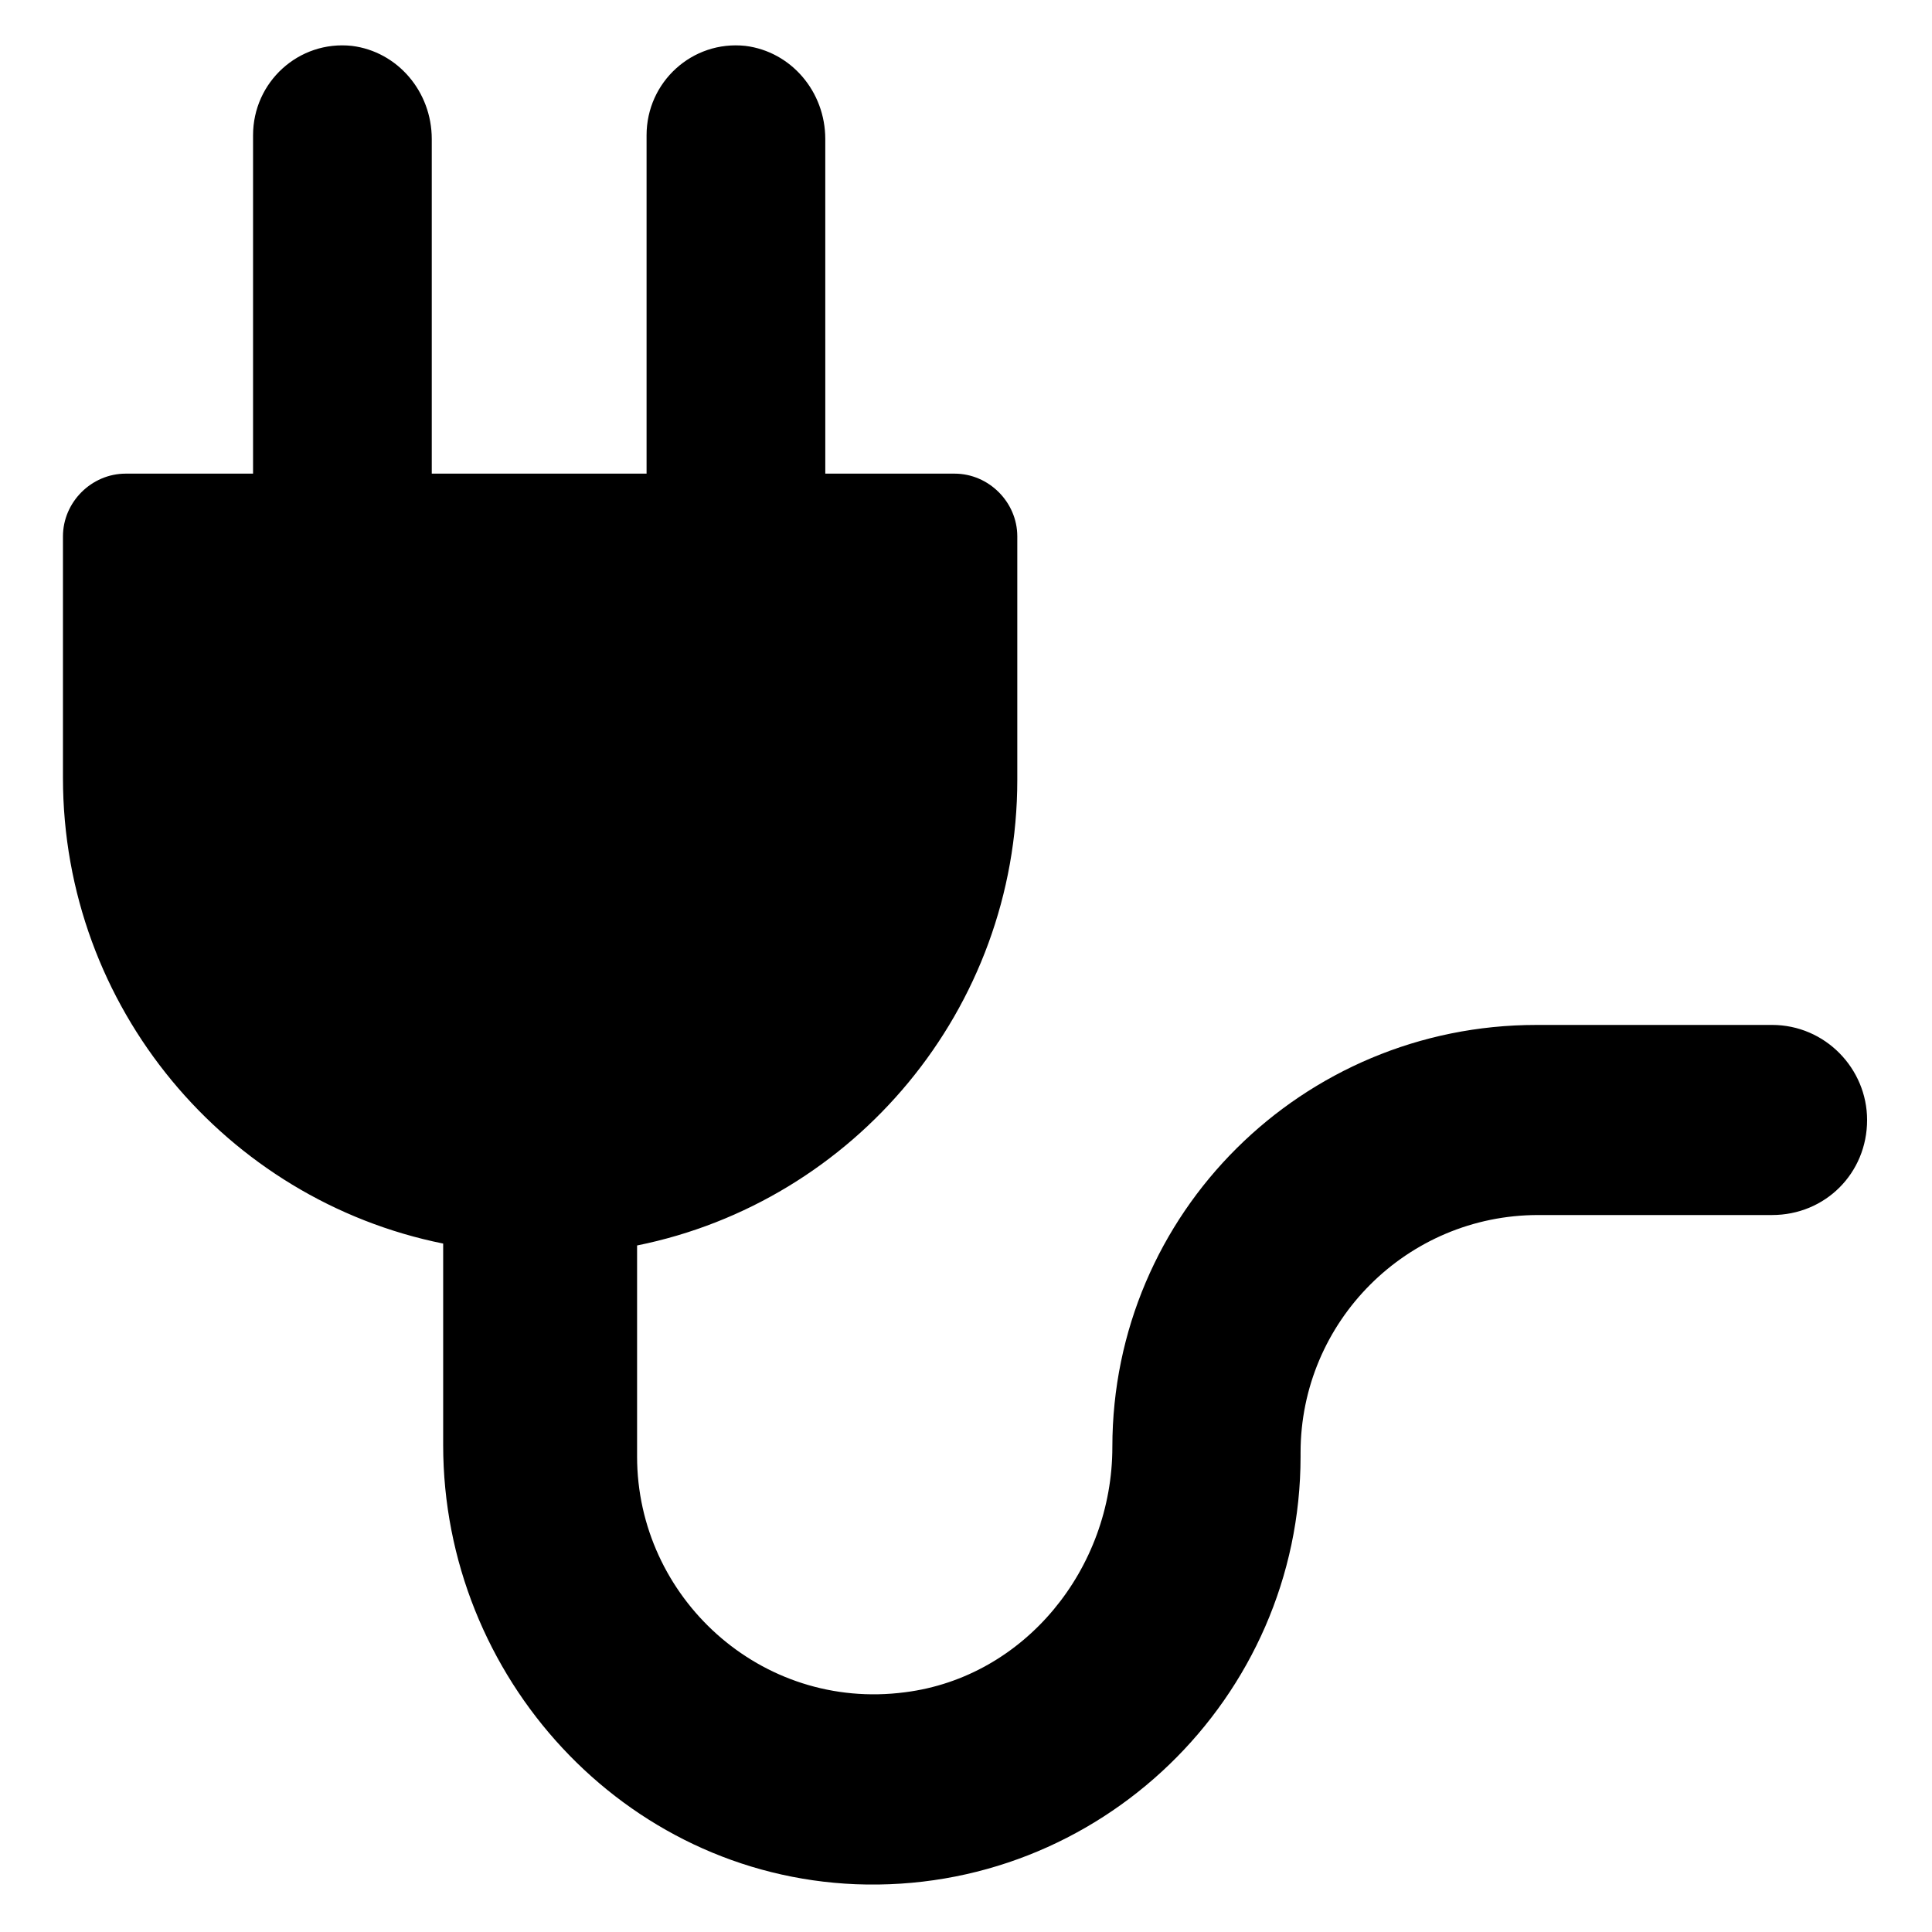
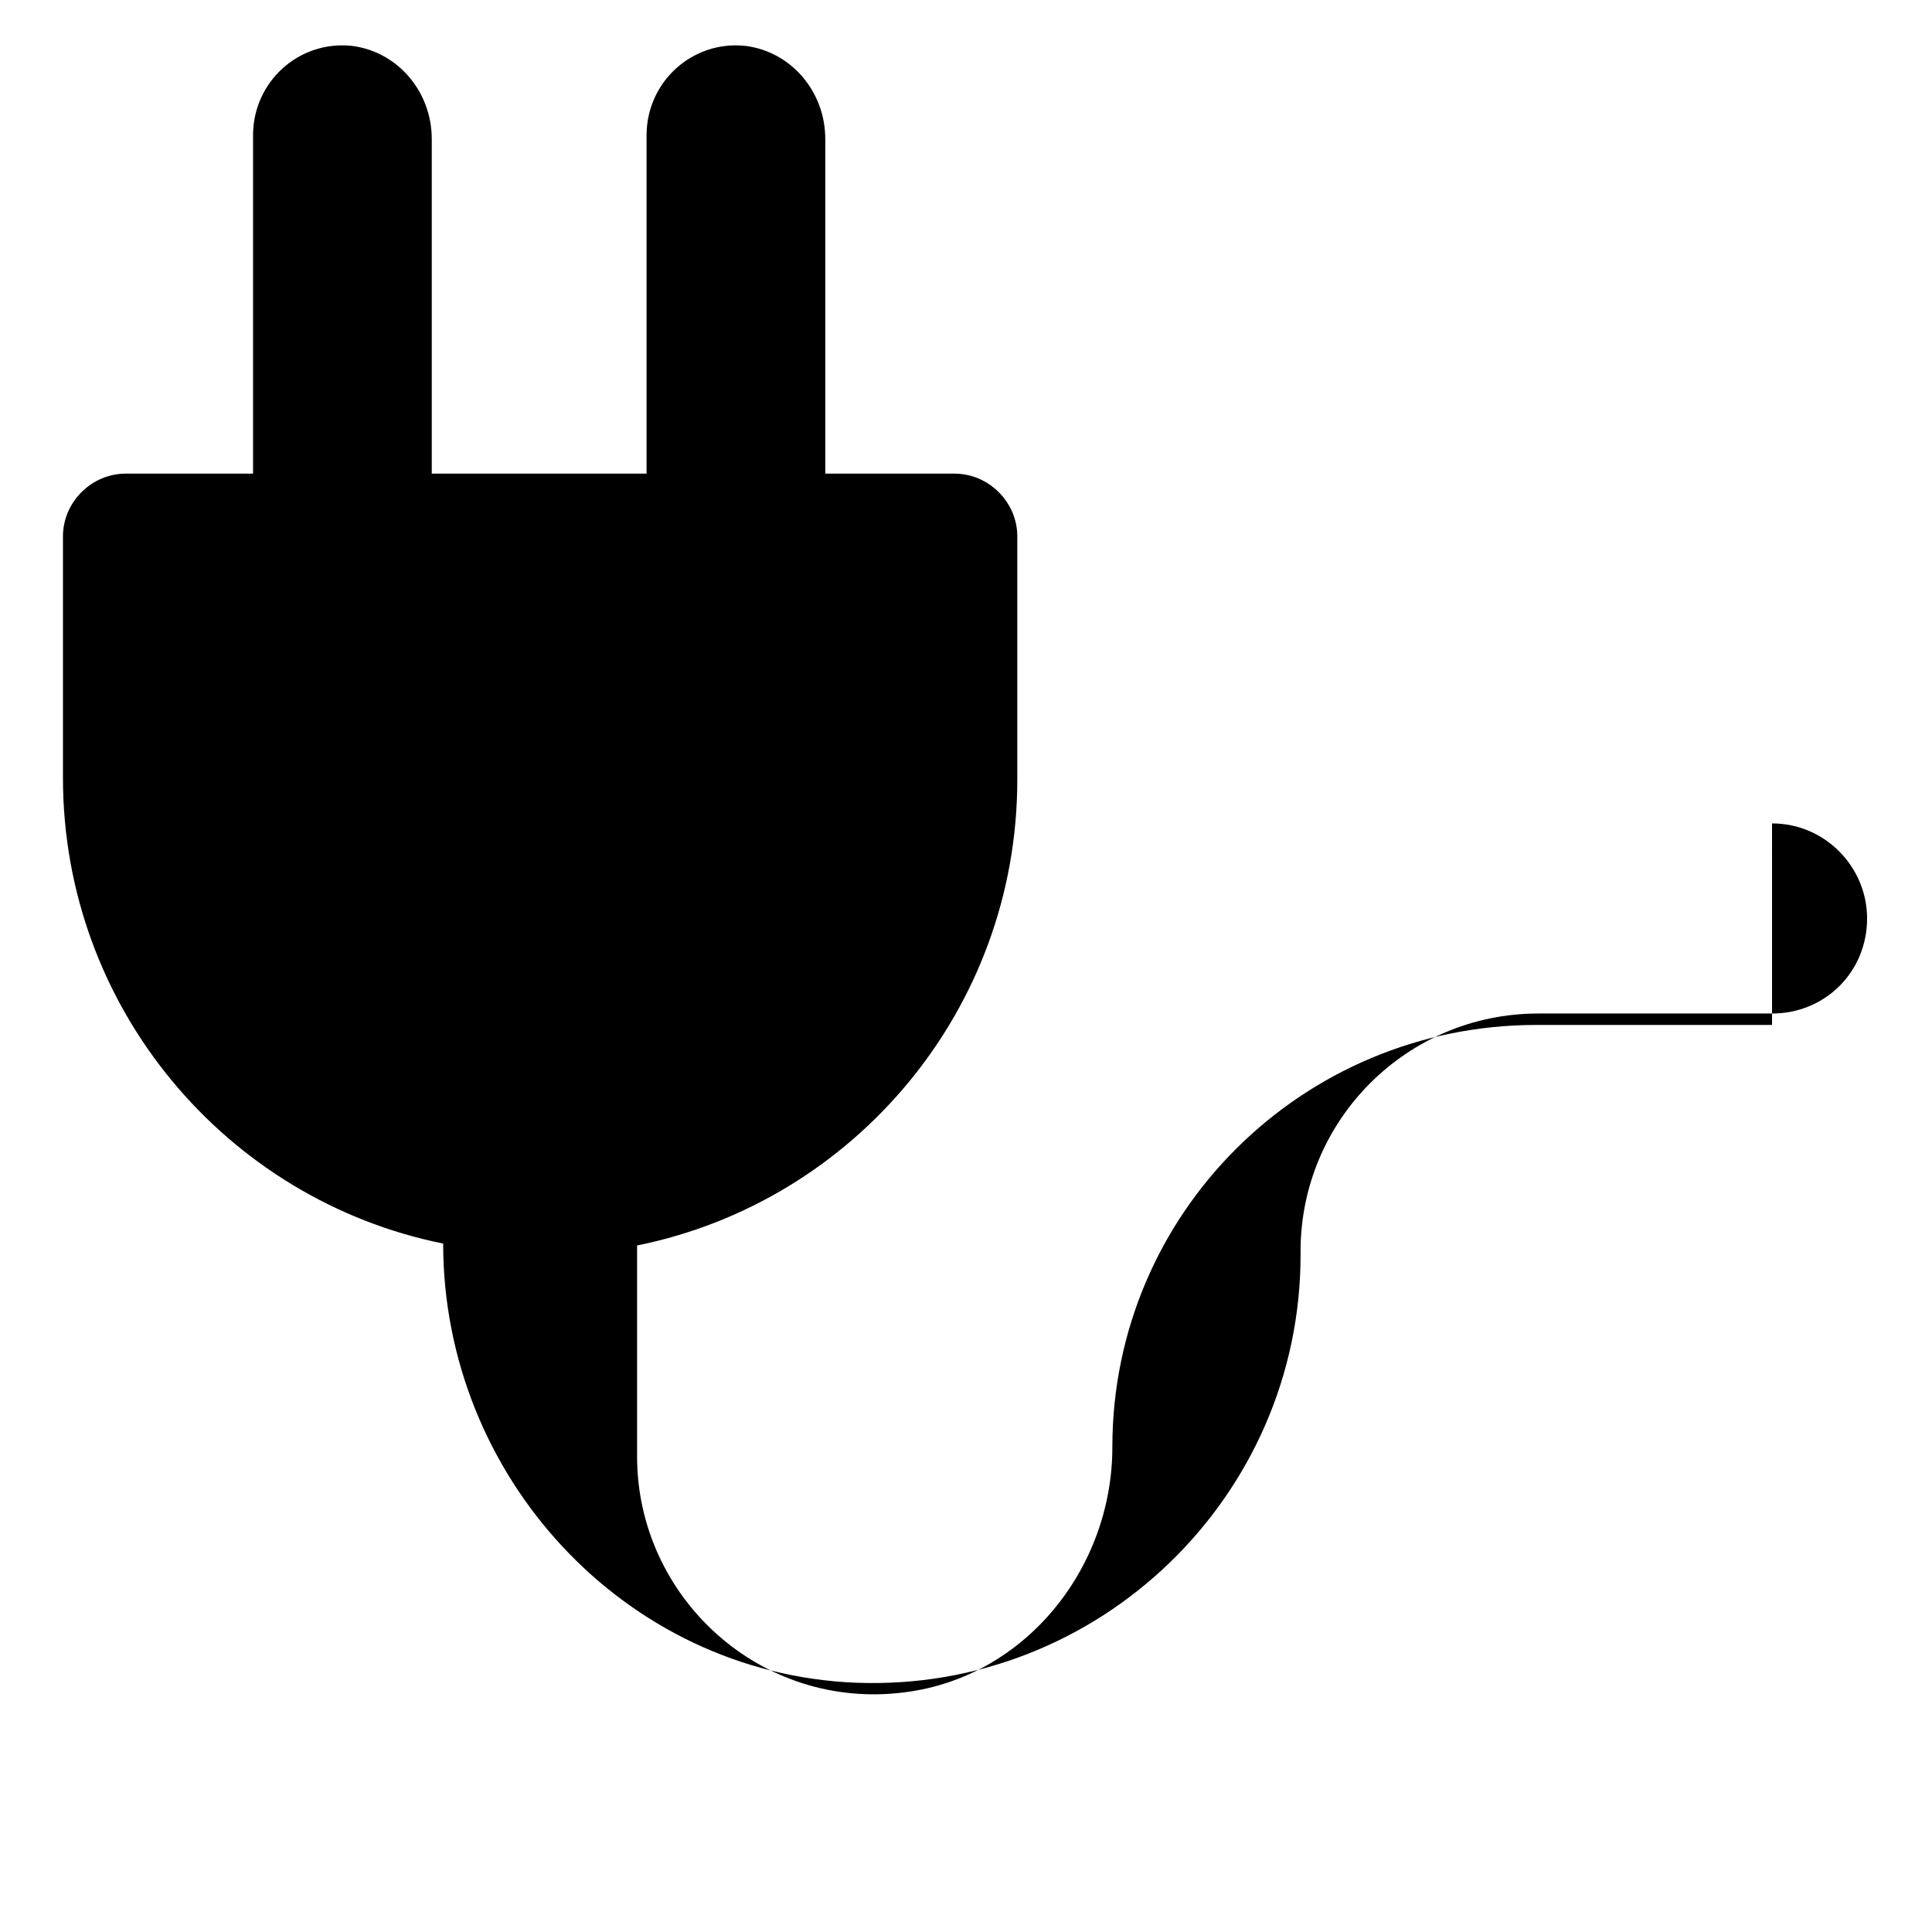
<svg xmlns="http://www.w3.org/2000/svg" fill="#000000" width="800px" height="800px" version="1.1" viewBox="144 144 512 512">
-   <path d="m613.61 415.62h-62.473c-61.969 0-112.35 49.879-112.35 111.85 0 32.242-23.176 60.961-54.914 64.992-38.289 5.039-71.039-25.191-71.039-62.473v-55.926c57.434-11.586 100.76-62.473 100.76-123.43v-64.488c0-9.07-7.559-16.625-16.625-16.625h-34.258l-0.004-88.672c0-12.594-9.07-23.176-21.16-24.688-14.105-1.512-26.199 9.574-26.199 23.68v89.68h-56.926v-88.672c0-12.594-9.07-23.176-21.16-24.688-14.105-1.512-26.199 9.574-26.199 23.68v89.68h-33.754c-9.07 0-16.625 7.559-16.625 16.625v63.984c0 60.961 43.328 111.85 100.76 123.43v53.402c0 61.465 47.863 113.86 109.33 116.38 64.488 2.519 117.89-49.375 117.89-113.36v-1.008c0-34.762 28.215-62.977 62.977-62.977h61.969c14.105 0 25.191-11.082 25.191-25.191-0.004-13.602-11.09-25.188-25.195-25.188z" />
+   <path d="m613.61 415.62h-62.473c-61.969 0-112.35 49.879-112.35 111.85 0 32.242-23.176 60.961-54.914 64.992-38.289 5.039-71.039-25.191-71.039-62.473v-55.926c57.434-11.586 100.76-62.473 100.76-123.43v-64.488c0-9.07-7.559-16.625-16.625-16.625h-34.258l-0.004-88.672c0-12.594-9.07-23.176-21.16-24.688-14.105-1.512-26.199 9.574-26.199 23.68v89.68h-56.926v-88.672c0-12.594-9.07-23.176-21.16-24.688-14.105-1.512-26.199 9.574-26.199 23.68v89.68h-33.754c-9.07 0-16.625 7.559-16.625 16.625v63.984c0 60.961 43.328 111.85 100.76 123.43c0 61.465 47.863 113.86 109.33 116.38 64.488 2.519 117.89-49.375 117.89-113.36v-1.008c0-34.762 28.215-62.977 62.977-62.977h61.969c14.105 0 25.191-11.082 25.191-25.191-0.004-13.602-11.09-25.188-25.195-25.188z" />
</svg>